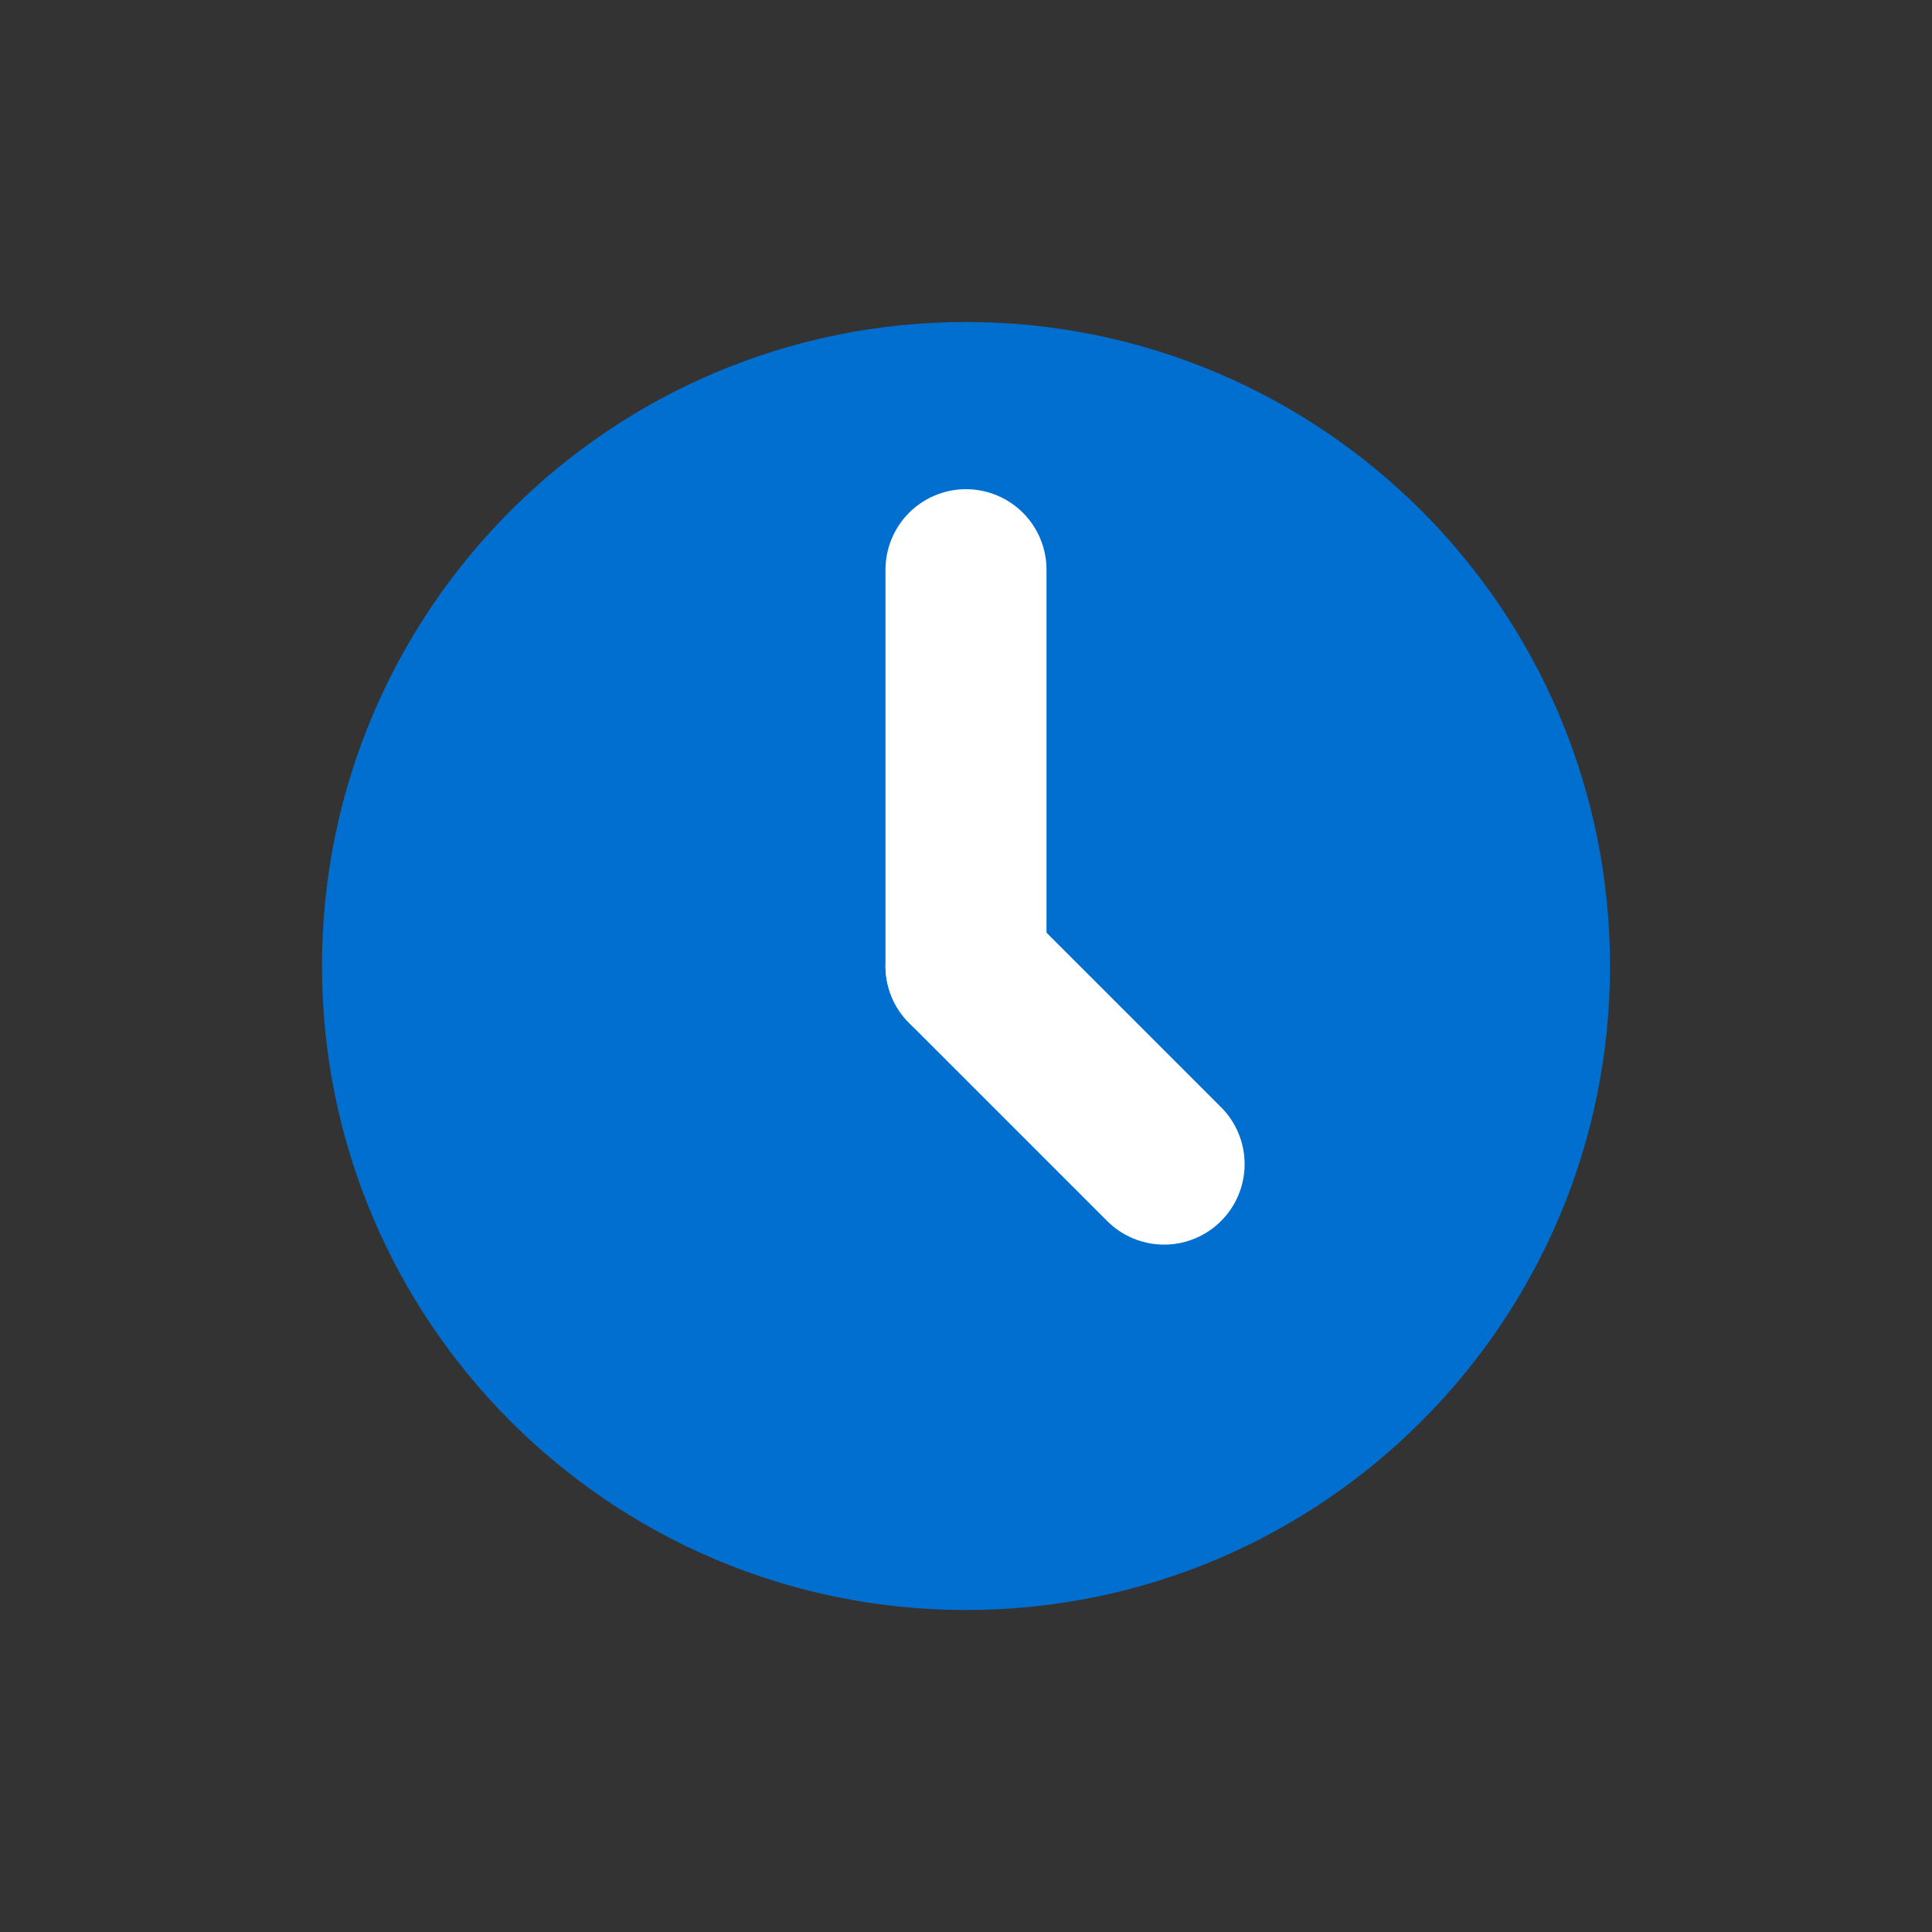
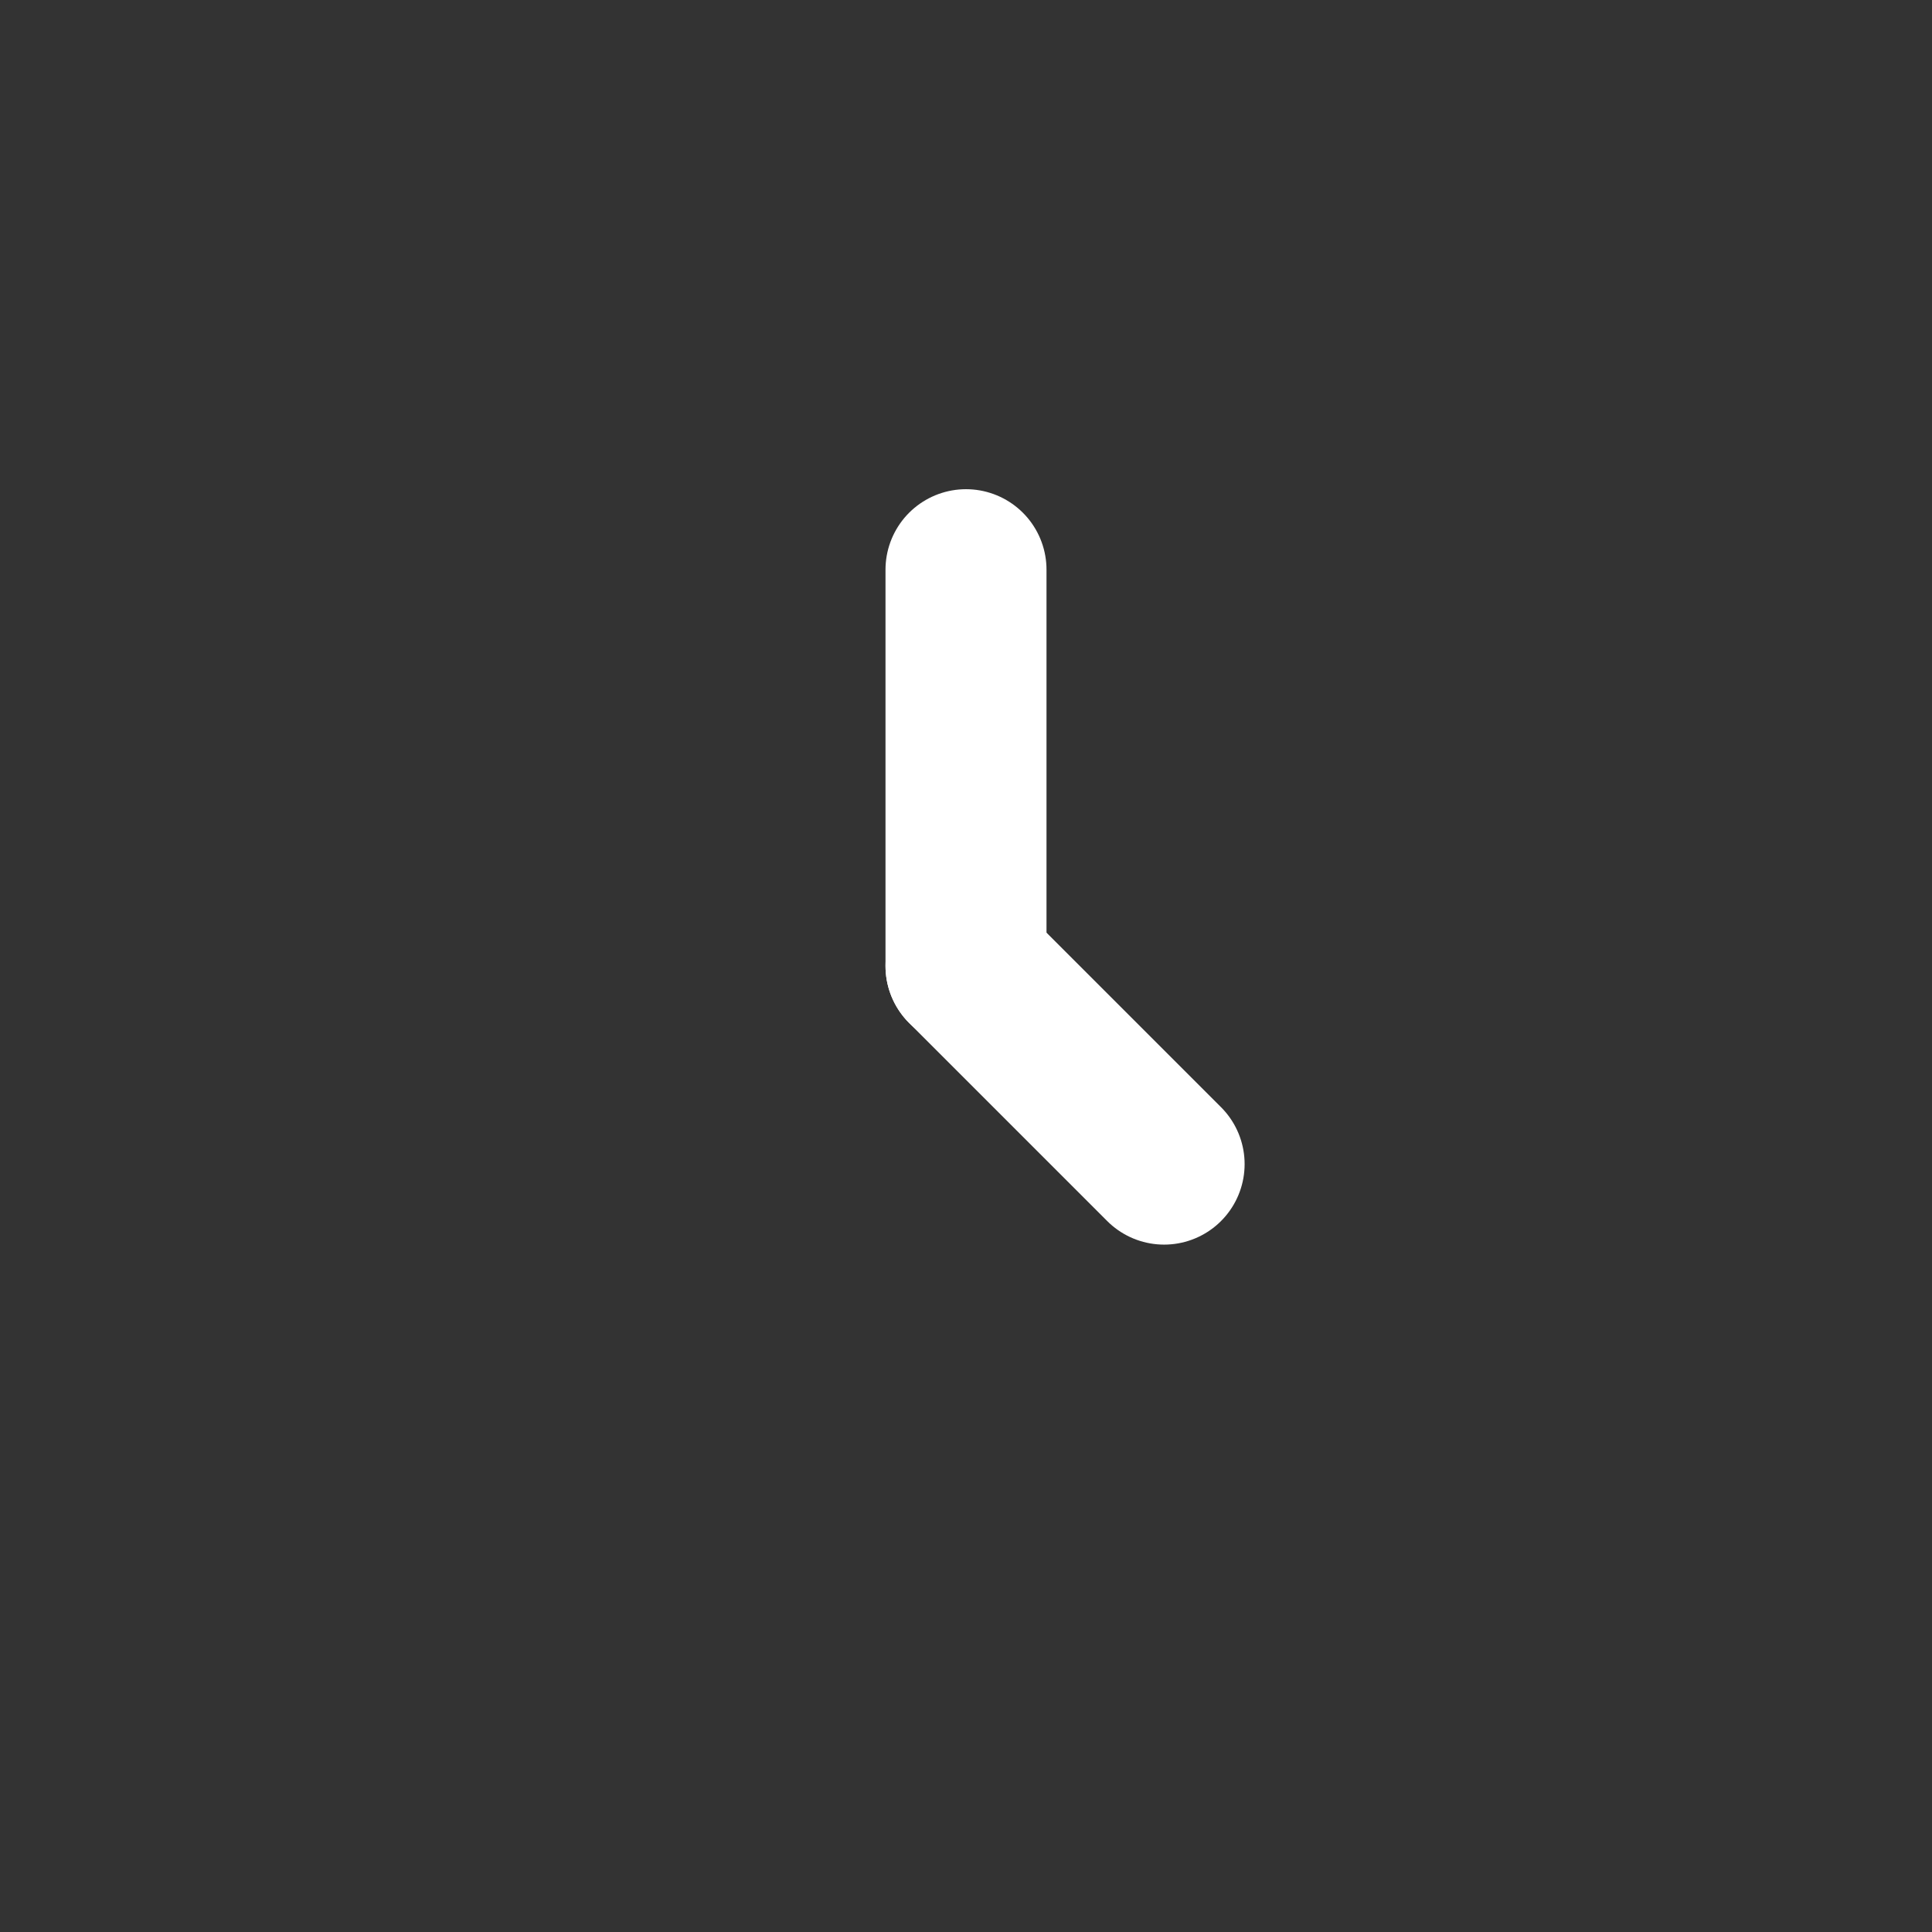
<svg xmlns="http://www.w3.org/2000/svg" width="24" height="24" viewBox="0 0 24 24" fill="none">
  <rect x="0" y="0" width="24" height="24" fill="#333333" stroke="none" />
  <mask id="mask0_335_7100" style="mask-type:alpha" maskUnits="userSpaceOnUse" x="0" y="0" width="24" height="24">
    <rect width="24" height="24" fill="#C4C4C4" />
  </mask>
  <g mask="url(#mask0_335_7100)">
-     <path d="M12 20C16.418 20 20 16.418 20 12C20 7.582 16.418 4 12 4C7.582 4 4 7.582 4 12C4 16.418 7.582 20 12 20Z" fill="#006FCF" />
    <path fill-rule="evenodd" clip-rule="evenodd" d="M12 12L14.461 14.461L12 12Z" fill="#006FCF" />
    <path d="M12 12L14.461 14.461" stroke="white" stroke-width="2" stroke-linecap="round" />
-     <path fill-rule="evenodd" clip-rule="evenodd" d="M12 12V7.077V12Z" fill="#006FCF" />
    <path d="M12 12V7.077" stroke="white" stroke-width="2" stroke-linecap="round" />
  </g>
</svg>